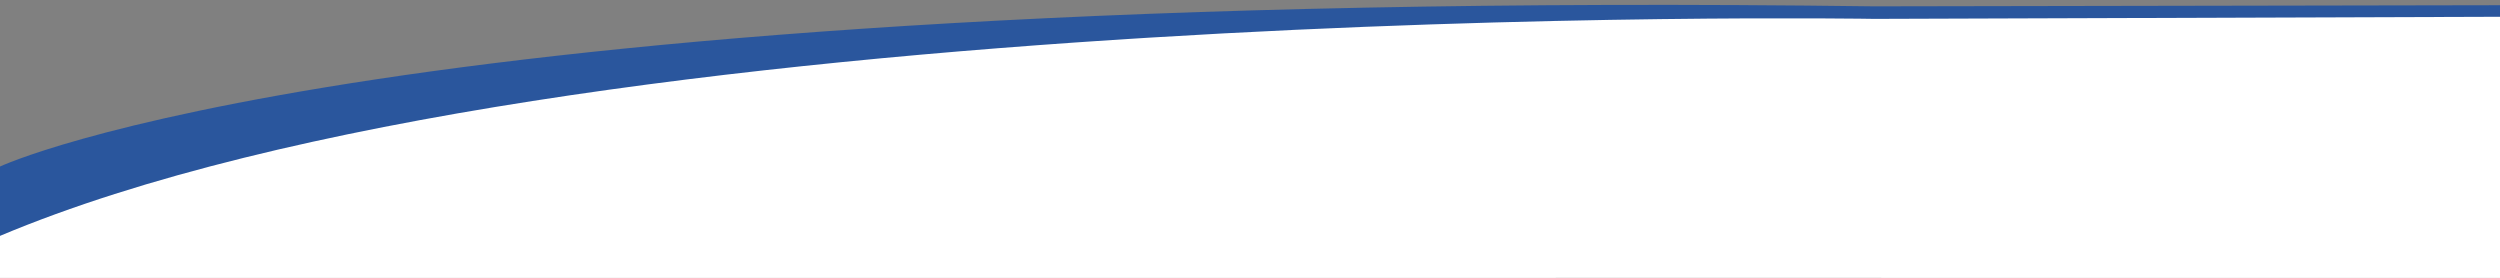
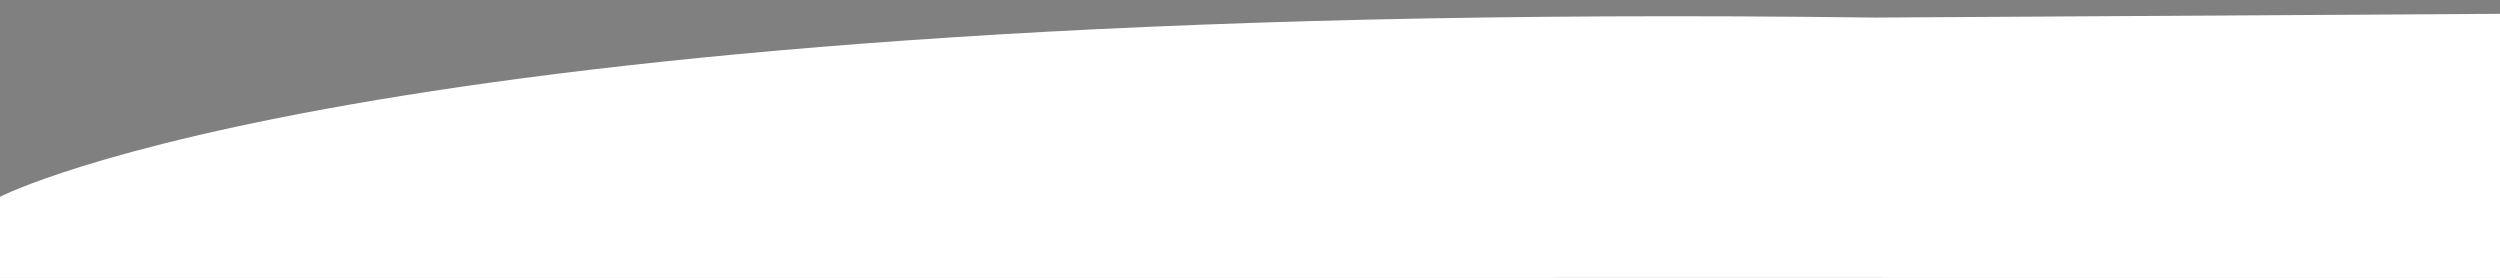
<svg xmlns="http://www.w3.org/2000/svg" id="paSwoop" version="1.1" width="100%" viewBox="0 0 2559.495 284.578" preserveAspectRatio="none">
  <rect x="0" y="0" width="2559.495" height="284.578" fill="#808080" stroke="none" />
  <g id="main_layer">
    <g id="white_bit">
      <path style="fill:#FFFFFF;" d="M-0.016,201.5c0,0,390.119-203.407,1919-183.5l644.406-3.875l0.969,271.625l-645.333-1.25    L0,284.578L-0.016,201.5z" />
    </g>
    <g id="swoop">
-       <path style="fill:#2a569d;" d="M-0.016,170.5c0,0,390.119-183.907,1919-164l644.167-1.167l0.333,11.833    c0,0-642.708,2.208-644.5,2.167c-1.792-0.042-1337-22.833-1919,222.167V170.5z" />
-     </g>
+       </g>
  </g>
</svg>